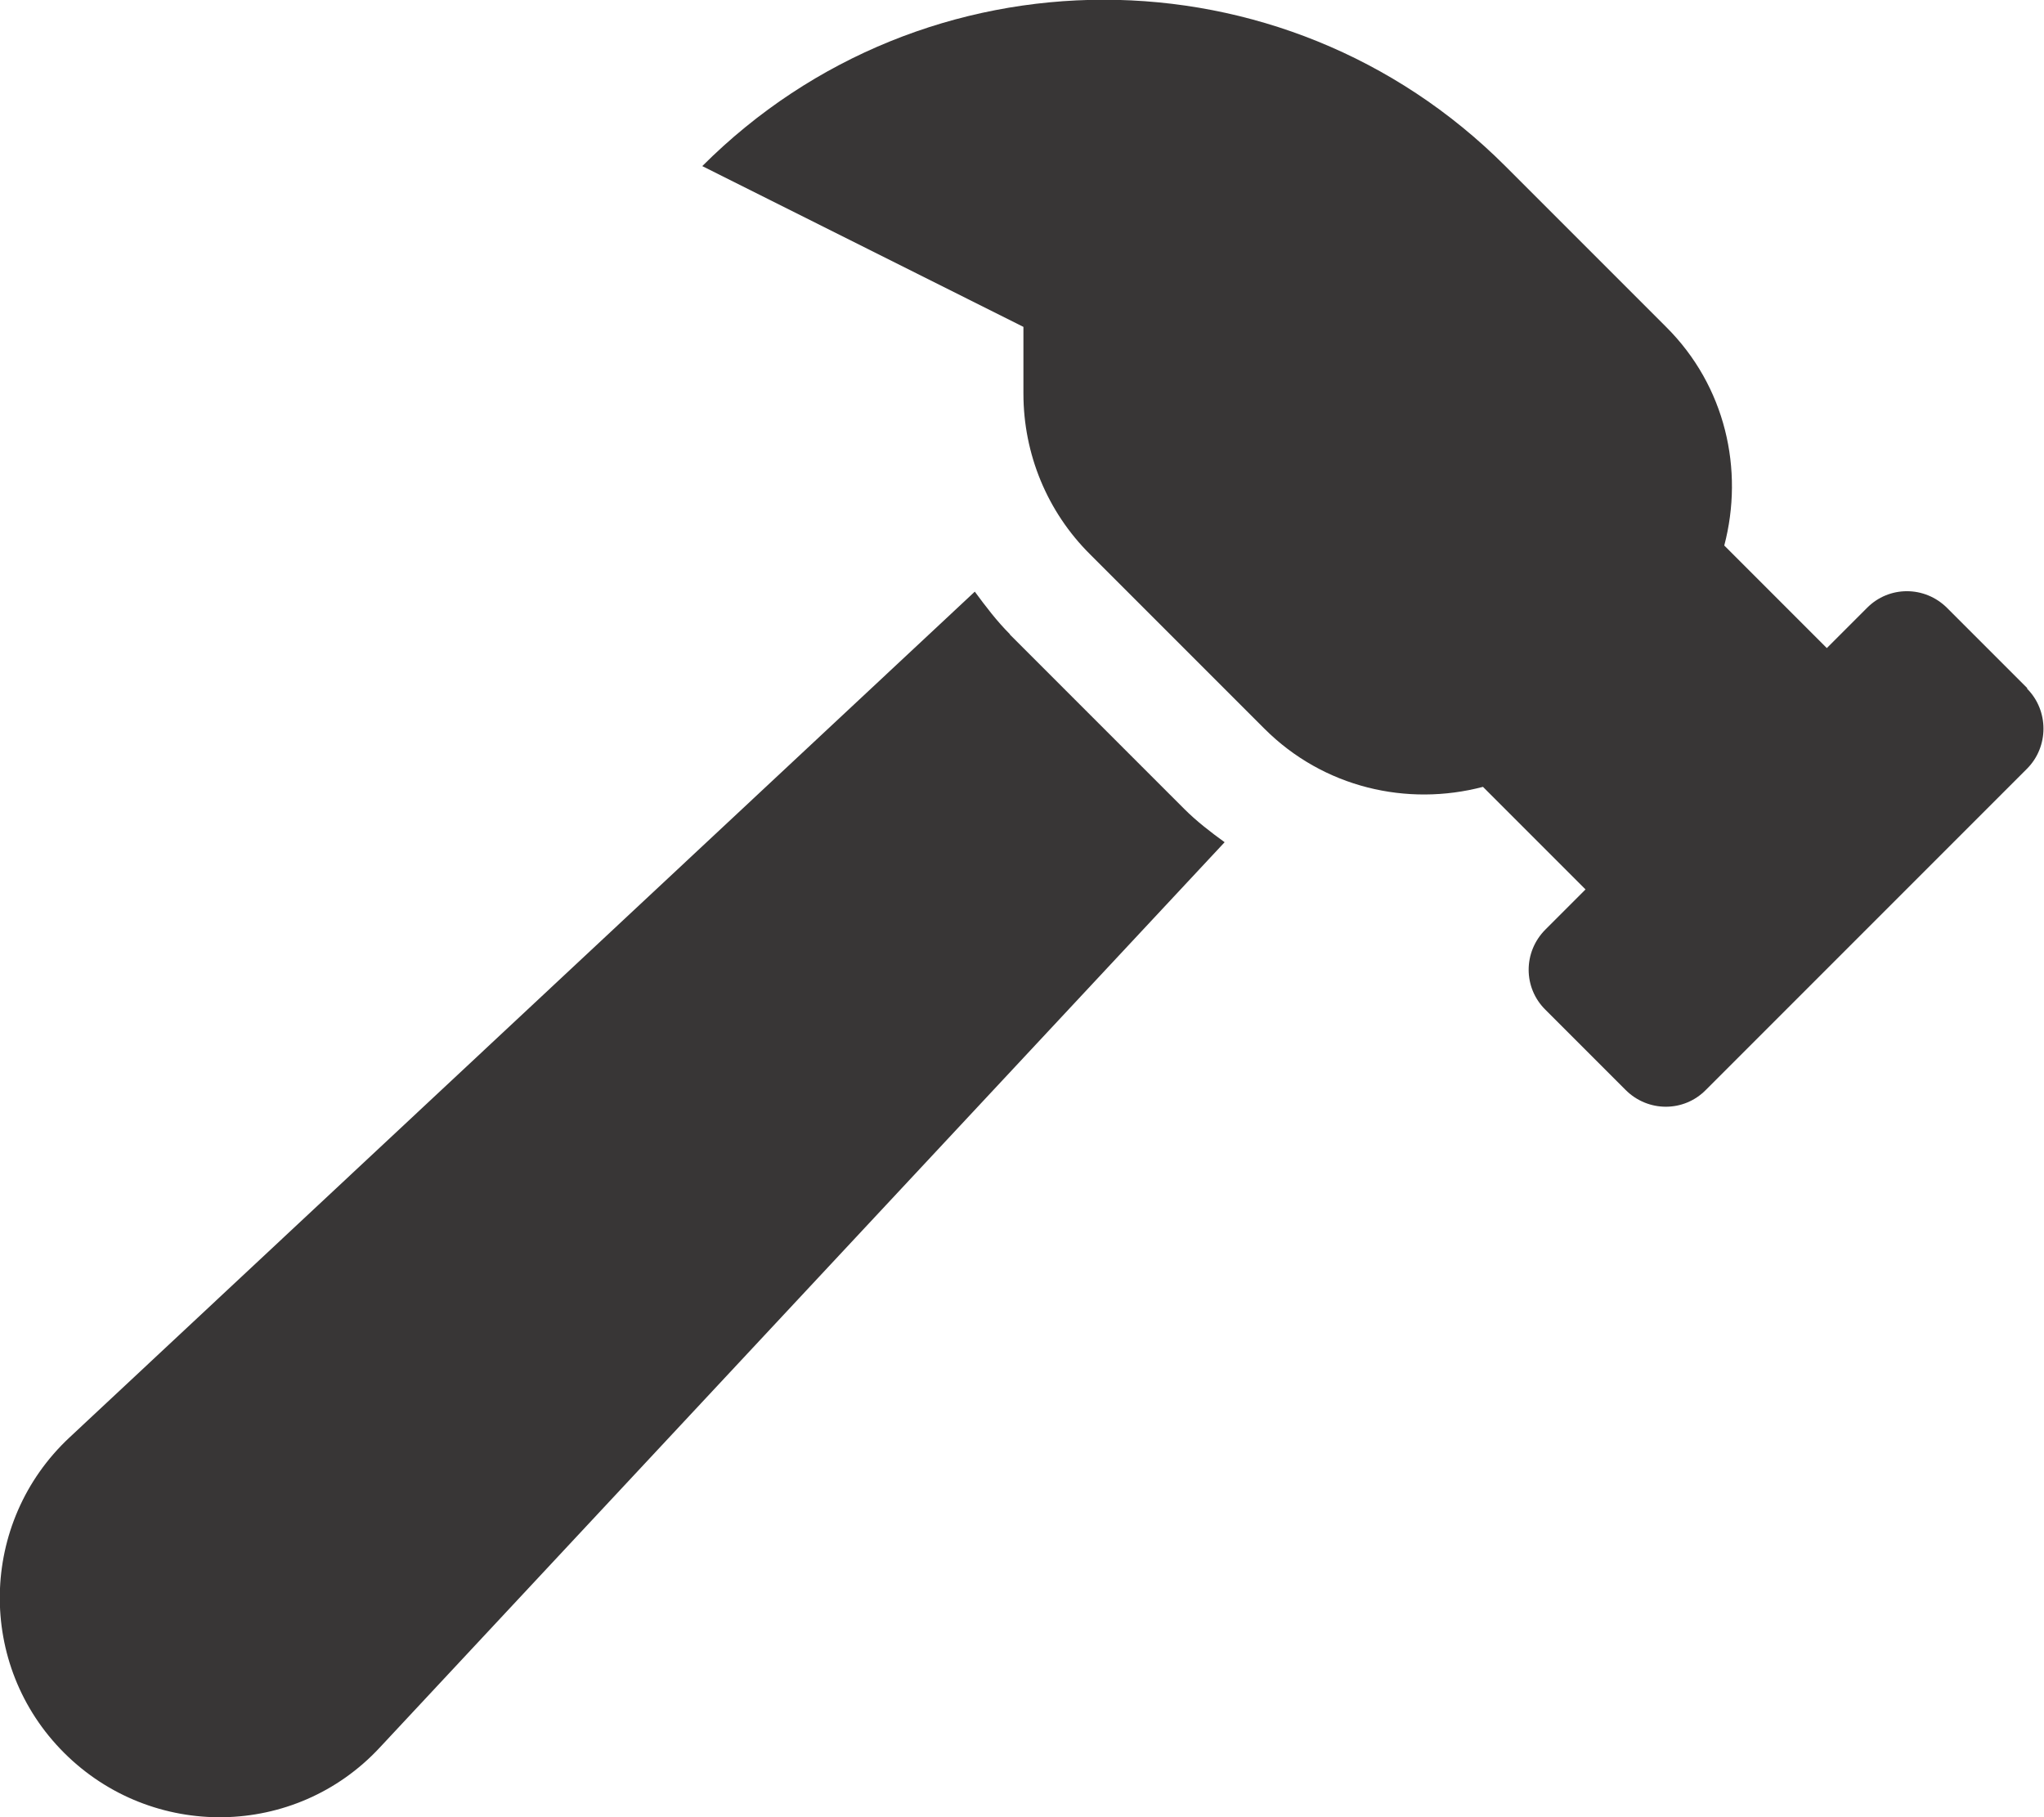
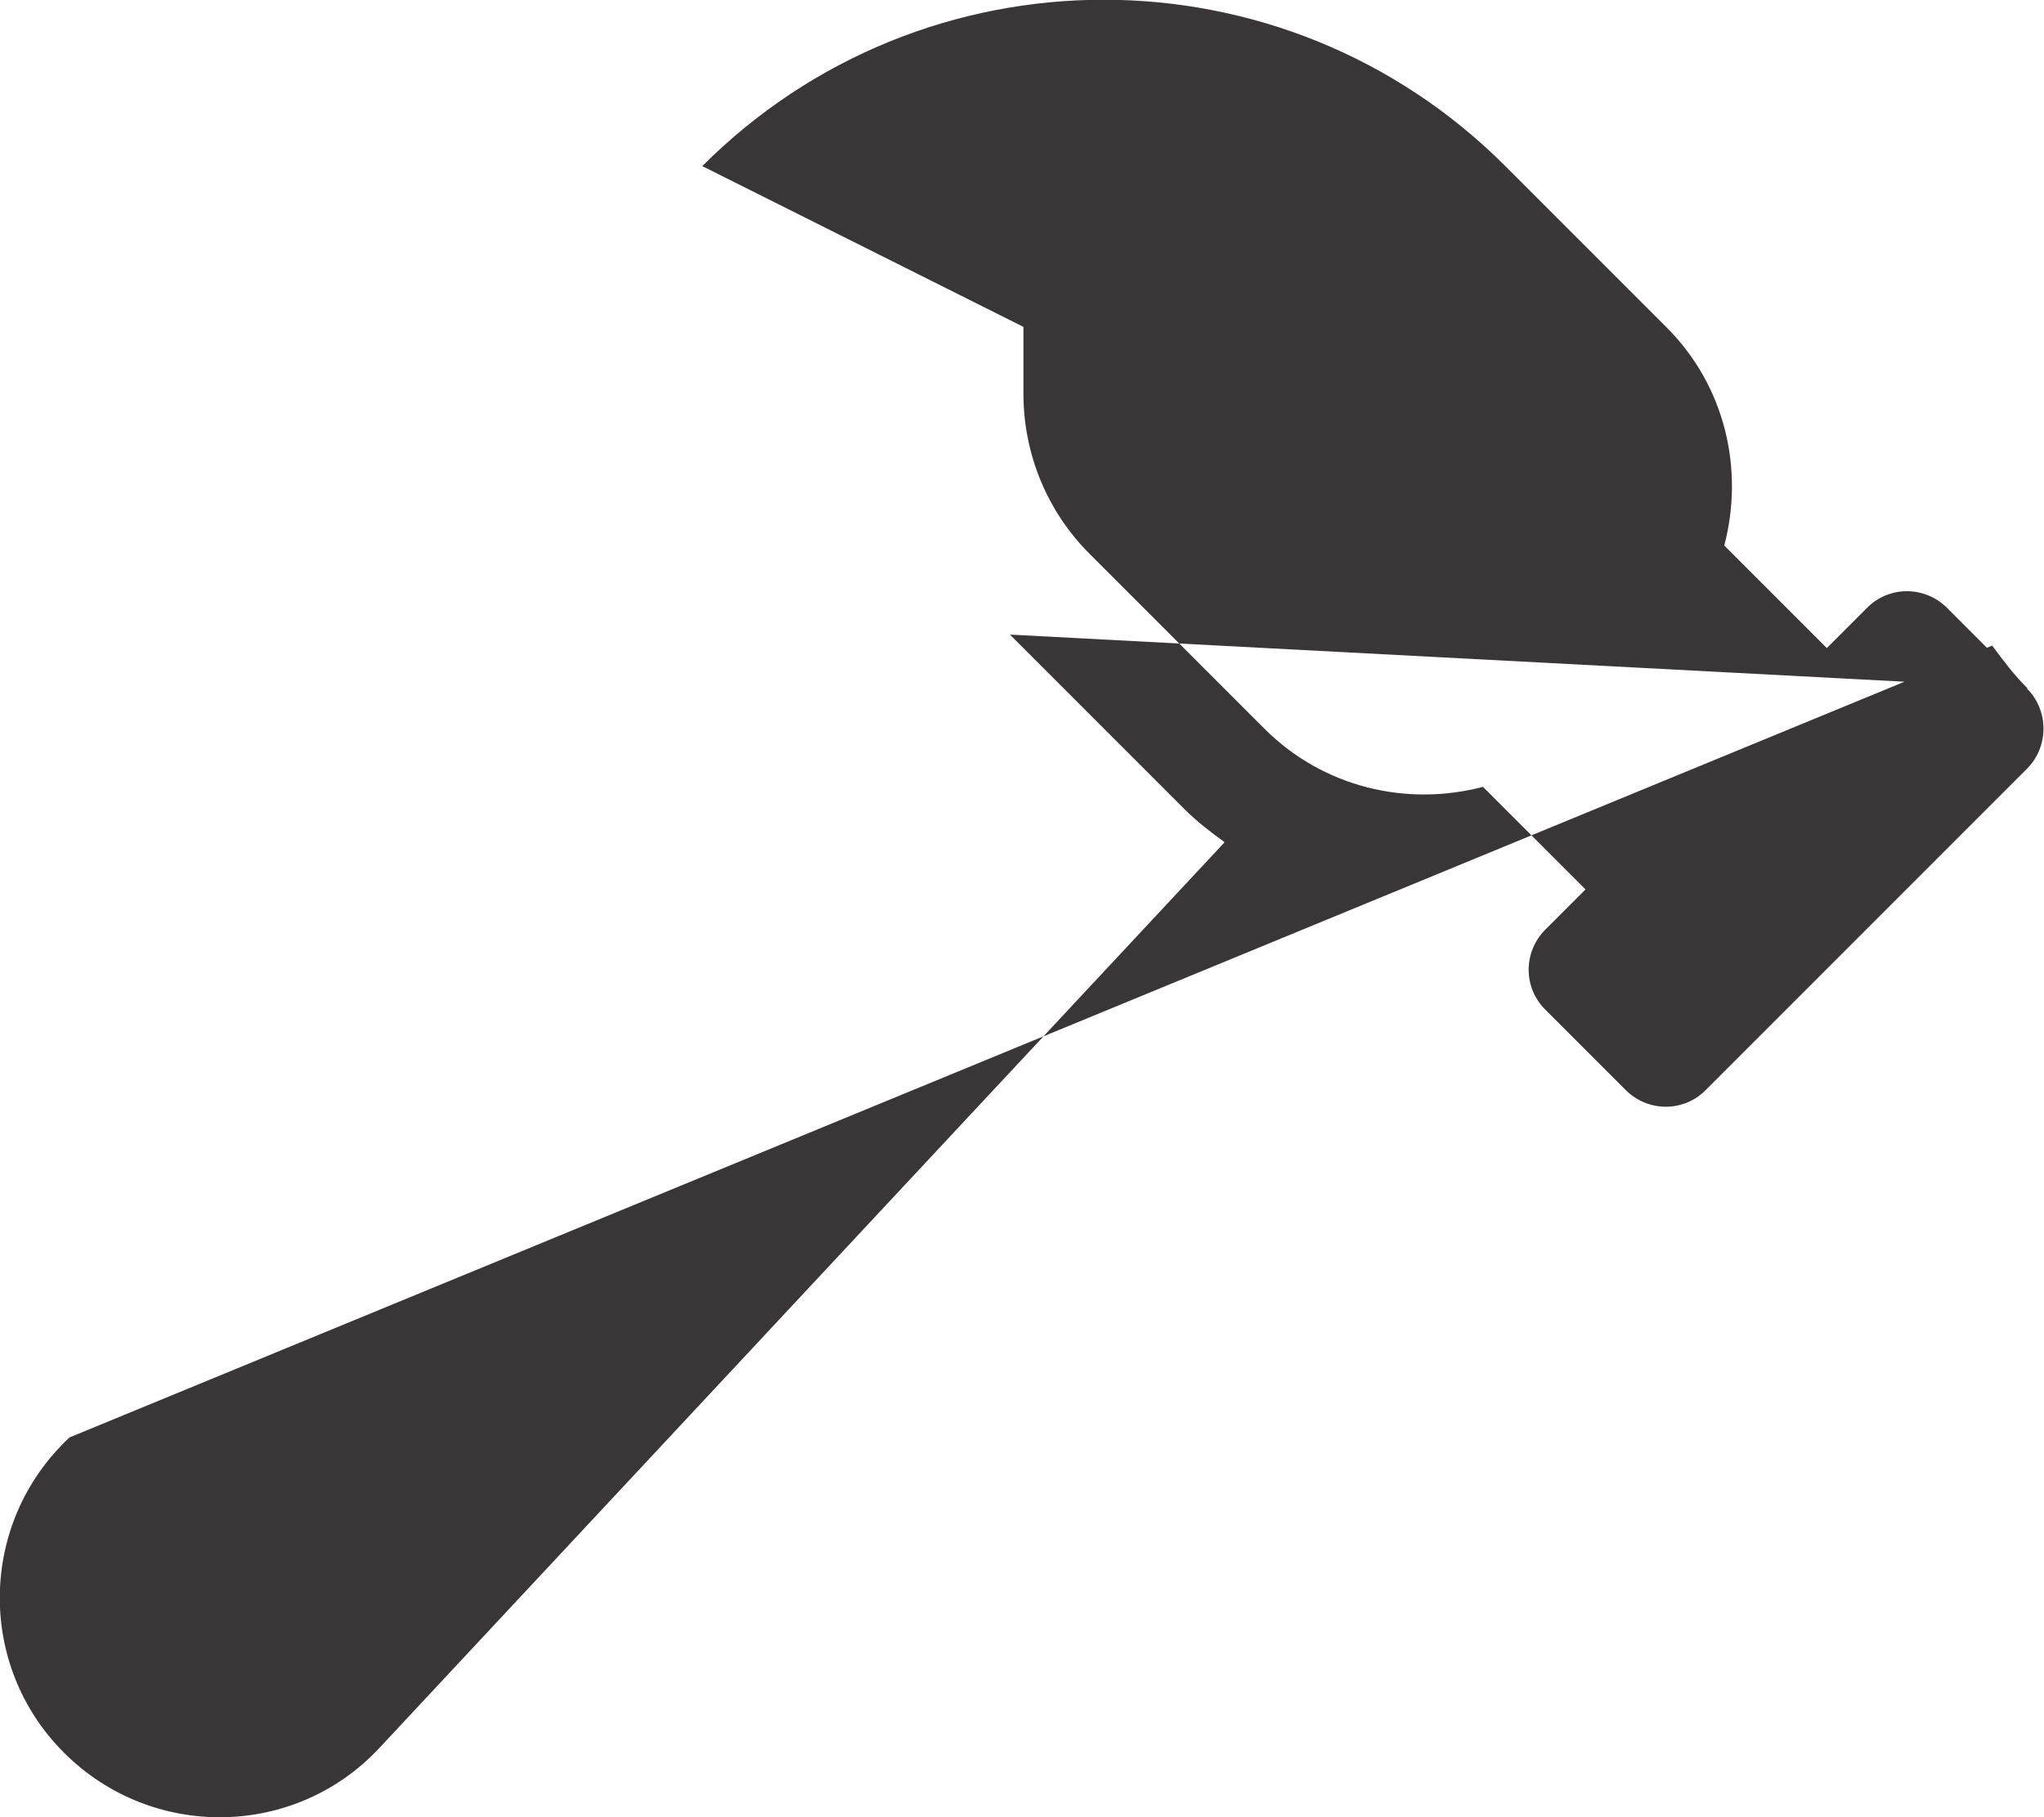
<svg xmlns="http://www.w3.org/2000/svg" height="16" width="18" viewBox="0 0 576 512">
-   <path style="fill:#383636;" opacity="1" fill="#1E3050" d="M571.3 193.9l-22.6-22.6c-6.3-6.3-16.4-6.3-22.6 0l-11.3 11.3-28.9-28.9c5.6-21.3 .4-44.9-16.4-61.6l-45.3-45.3c-62.5-62.5-163.8-62.5-226.3 0l90.5 45.3v18.8c0 17 6.7 33.3 18.8 45.3l49.1 49.1c16.7 16.7 40.3 22 61.6 16.4l28.9 28.9-11.3 11.3c-6.3 6.3-6.3 16.4 0 22.6l22.6 22.6c6.3 6.3 16.4 6.3 22.6 0l90.5-90.5c6.2-6.2 6.2-16.4 0-22.6zm-286.7-15.2c-3.7-3.7-6.8-7.8-9.9-12L19.6 405c-25.6 23.9-26.3 64.2-1.5 88.9s65.1 24.1 88.9-1.5l238.1-255.1c-4-2.9-7.9-5.9-11.4-9.4l-49.1-49.1z" />
+   <path style="fill:#383636;" opacity="1" fill="#1E3050" d="M571.3 193.9l-22.6-22.6c-6.3-6.3-16.4-6.3-22.6 0l-11.3 11.3-28.9-28.9c5.6-21.3 .4-44.9-16.4-61.6l-45.3-45.3c-62.5-62.5-163.8-62.5-226.3 0l90.5 45.3v18.8c0 17 6.7 33.3 18.8 45.3l49.1 49.1c16.7 16.7 40.3 22 61.6 16.4l28.9 28.9-11.3 11.3c-6.3 6.3-6.3 16.4 0 22.6l22.6 22.6c6.3 6.3 16.4 6.3 22.6 0l90.5-90.5c6.2-6.2 6.2-16.4 0-22.6zc-3.7-3.7-6.8-7.8-9.9-12L19.6 405c-25.6 23.9-26.3 64.2-1.5 88.9s65.1 24.1 88.9-1.5l238.1-255.1c-4-2.9-7.9-5.9-11.4-9.4l-49.1-49.1z" />
</svg>